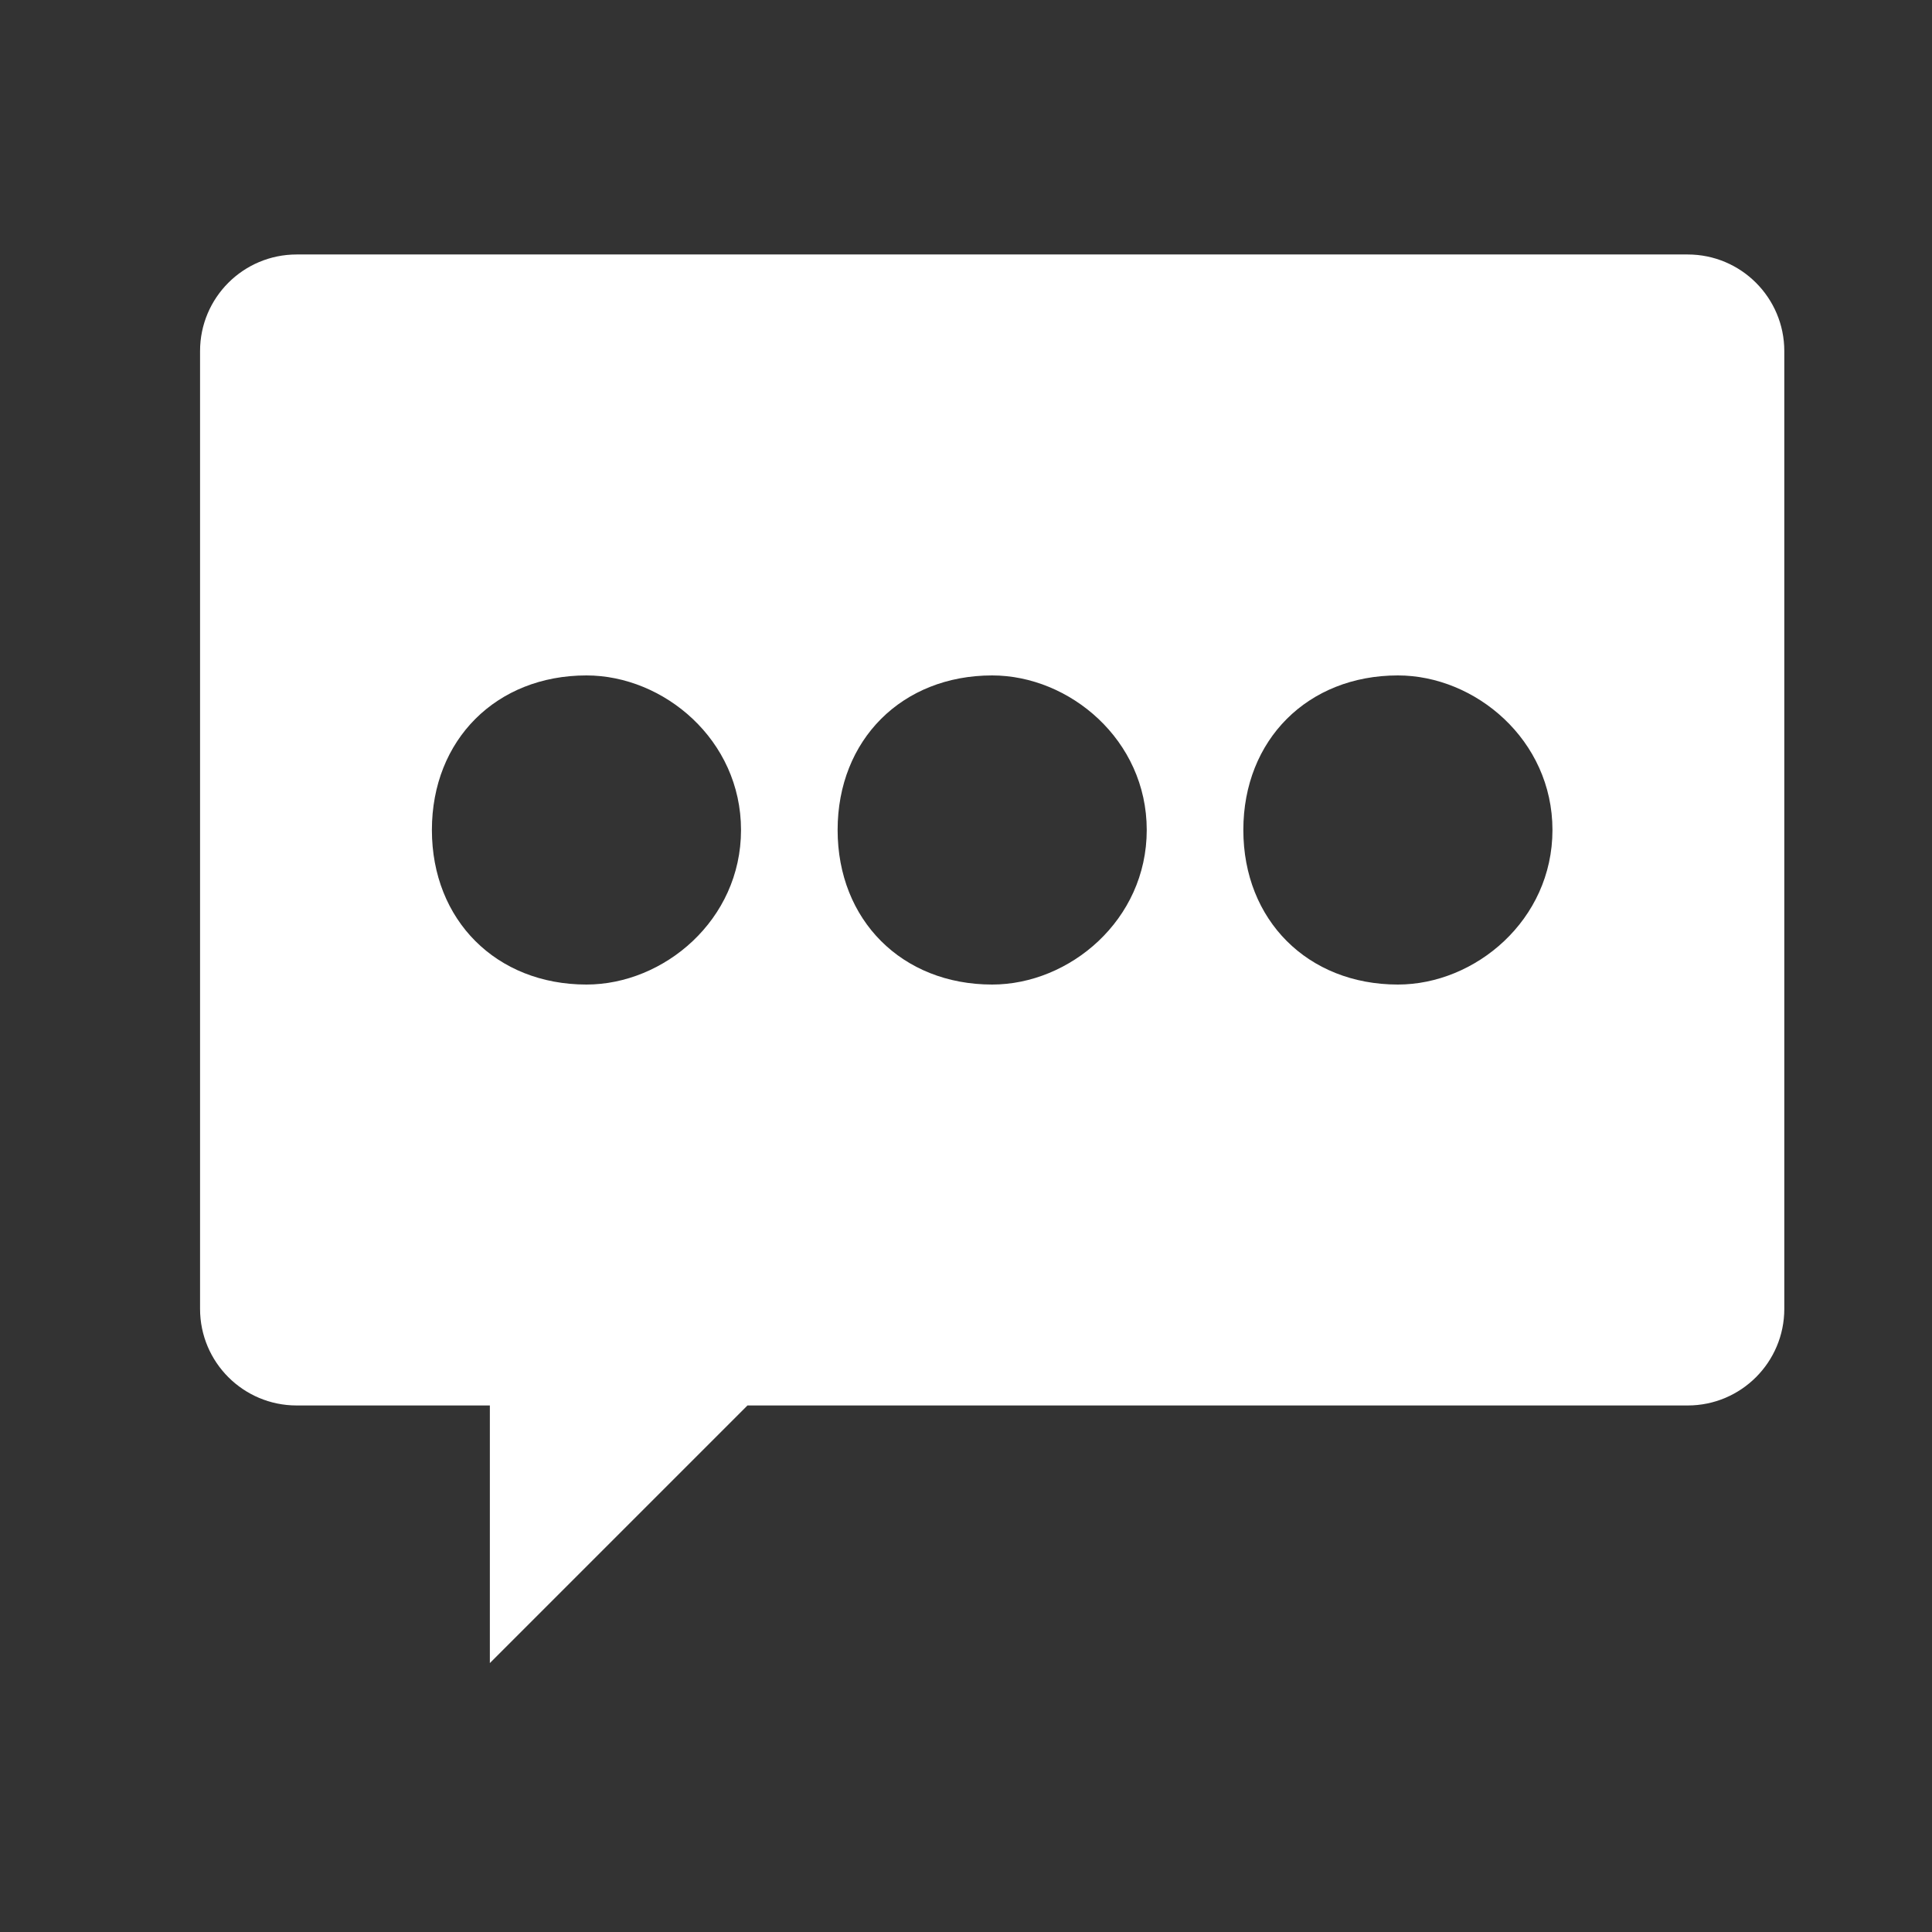
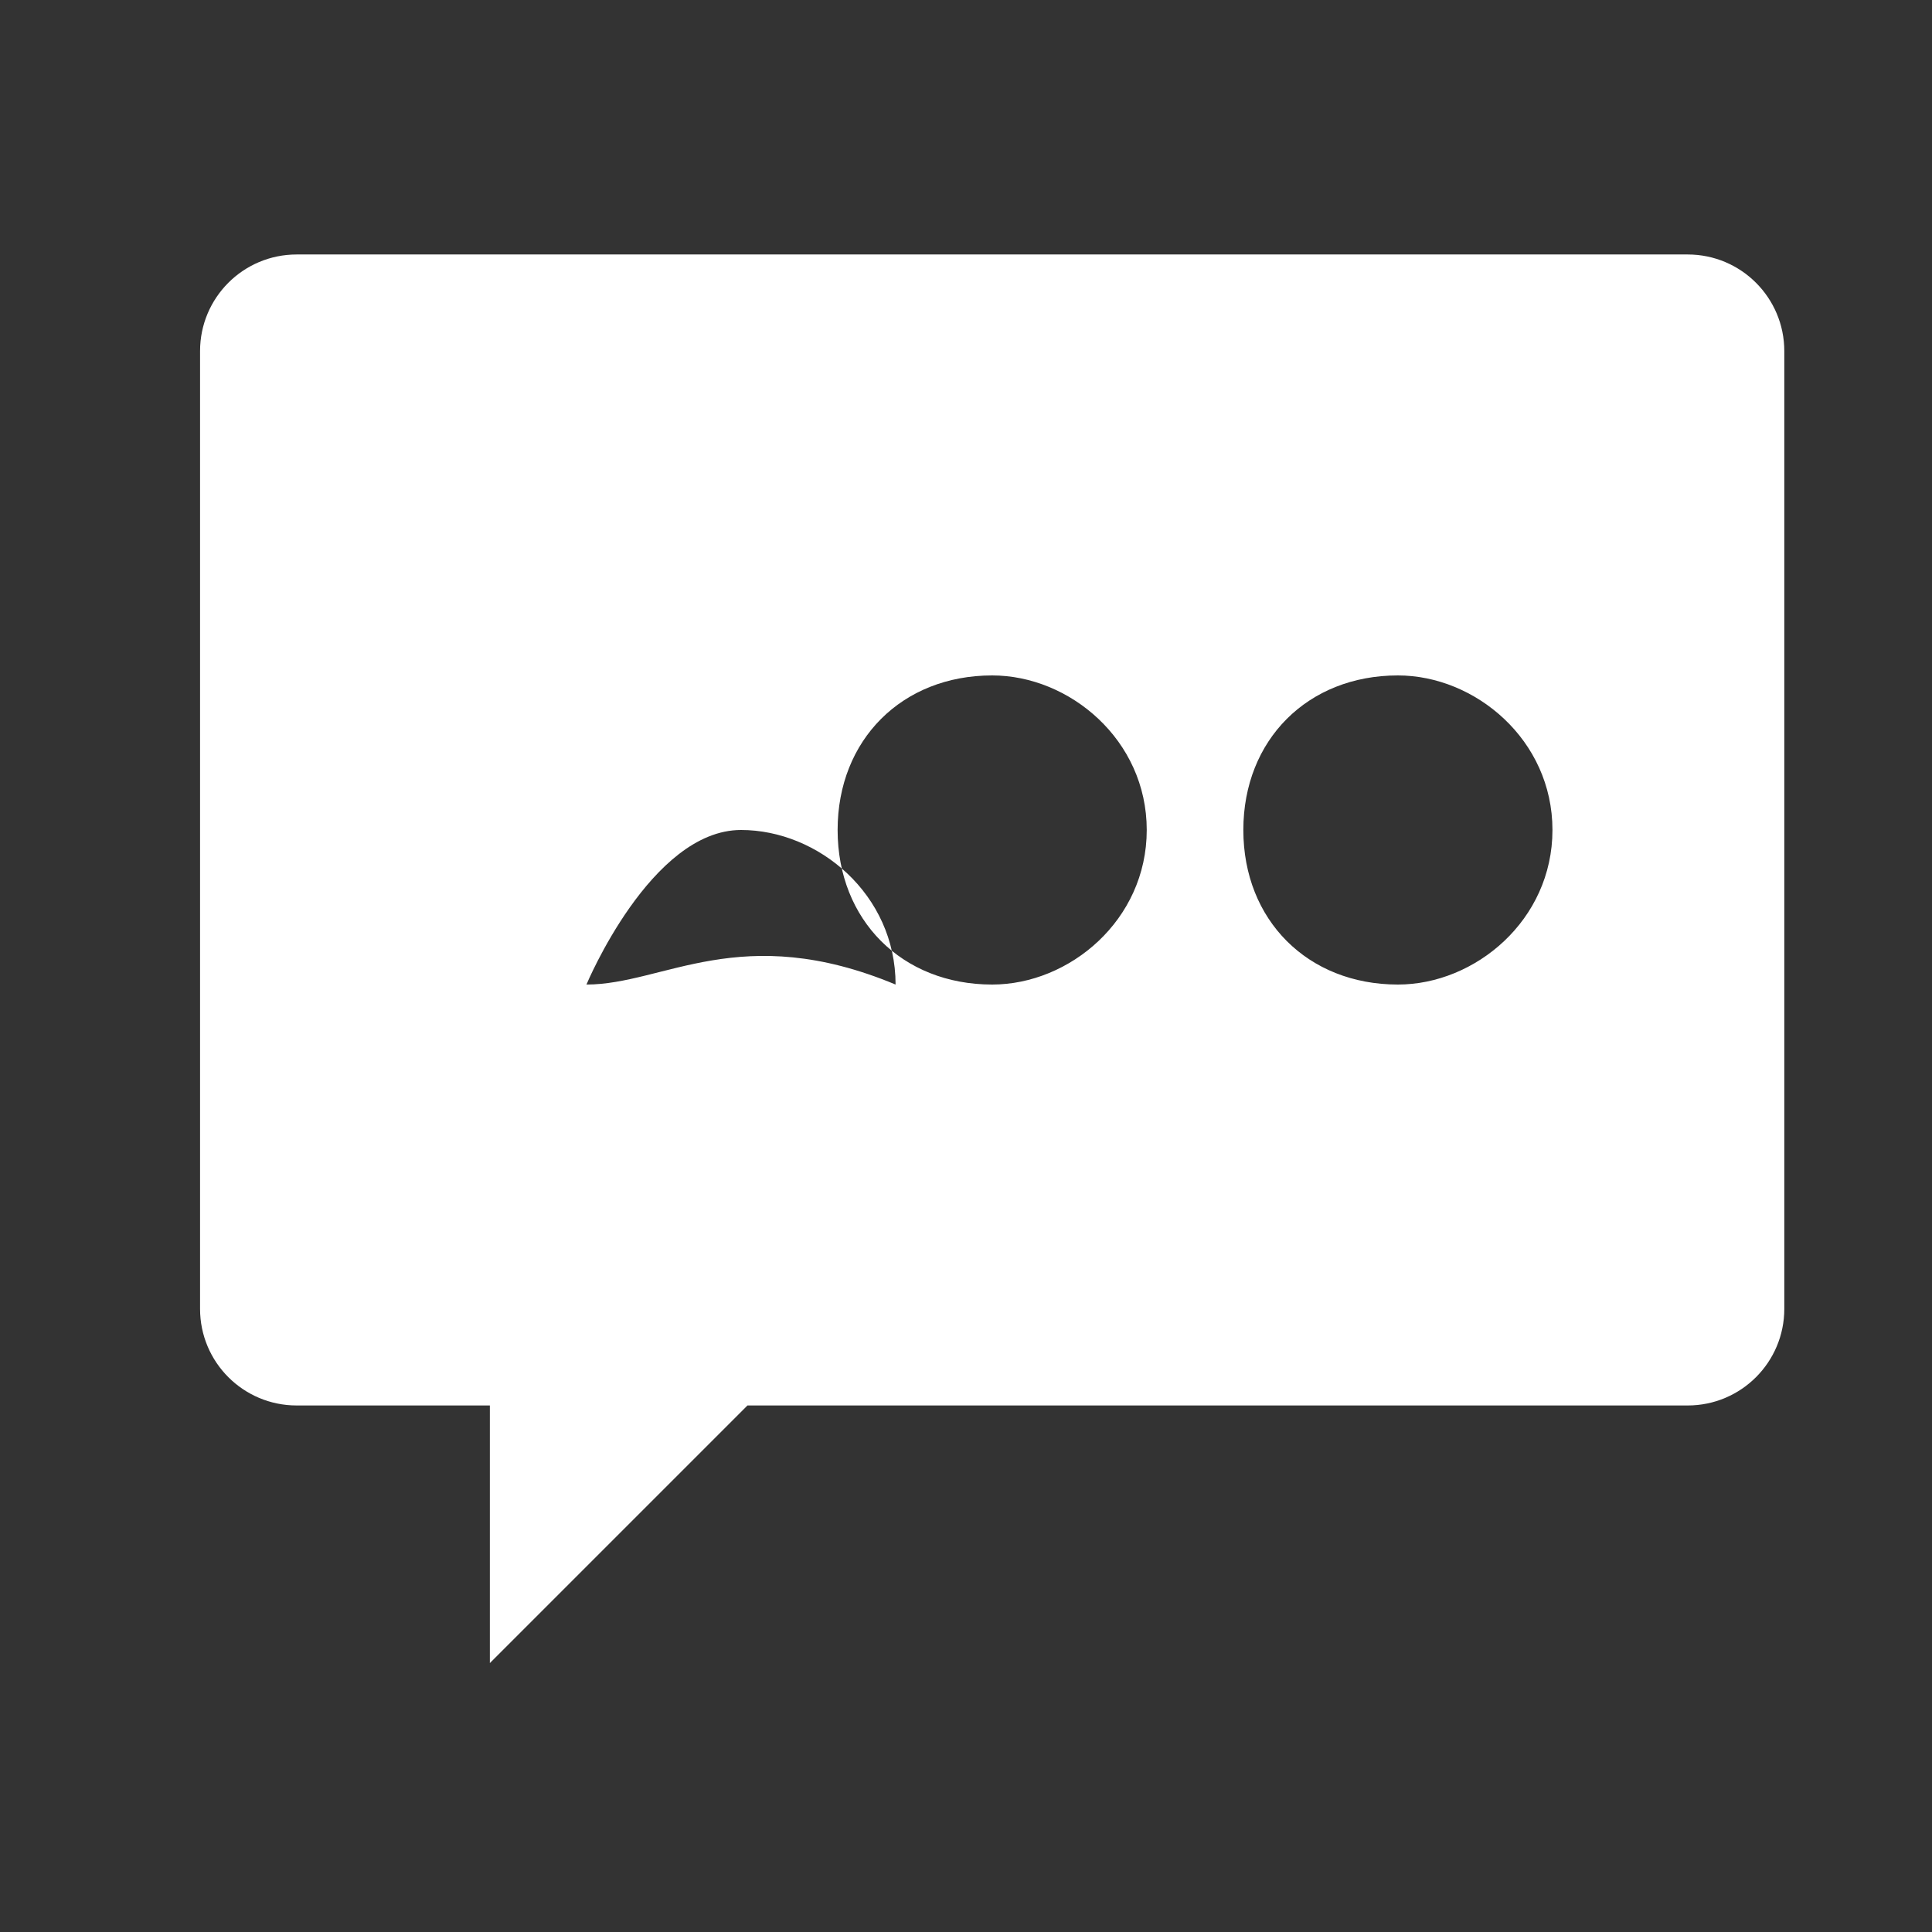
<svg xmlns="http://www.w3.org/2000/svg" version="1.1" id="Layer_1" x="0px" y="0px" viewBox="0 0 60 60" style="enable-background:new 0 0 60 60;" xml:space="preserve">
  <rect x="0" y="0" width="60" height="60" fill="#333333" stroke="none" />
  <style type="text/css">
	.st0{fill:#FFFFFF;}
</style>
-   <path class="st0" d="M52.413,7.903H9.213c-1.657,0-3,1.343-3,3v29.745c0,1.657,1.343,3,3,3h6v8l8-8h29.2  c1.657,0,3-1.343,3-3V10.903C55.413,9.247,54.07,7.903,52.413,7.903z M18.213,30.576  c-2.8,0-4.8-2-4.8-4.8s2-4.8,4.8-4.8c2.4-0,4.8,2,4.8,4.8  C23.013,28.576,20.613,30.576,18.213,30.576z M30.813,30.576c-2.8,0-4.8-2-4.8-4.8  s2-4.8,4.8-4.8c2.4-0,4.8,2,4.8,4.8C35.613,28.576,33.213,30.576,30.813,30.576  z M43.413,30.576c-2.8,0-4.8-2-4.8-4.8s2-4.8,4.8-4.8  c2.4-0,4.8,2,4.8,4.8C48.213,28.576,45.813,30.576,43.413,30.576z" />
+   <path class="st0" d="M52.413,7.903H9.213c-1.657,0-3,1.343-3,3v29.745c0,1.657,1.343,3,3,3h6v8l8-8h29.2  c1.657,0,3-1.343,3-3V10.903C55.413,9.247,54.07,7.903,52.413,7.903z M18.213,30.576  s2-4.8,4.8-4.8c2.4-0,4.8,2,4.8,4.8  C23.013,28.576,20.613,30.576,18.213,30.576z M30.813,30.576c-2.8,0-4.8-2-4.8-4.8  s2-4.8,4.8-4.8c2.4-0,4.8,2,4.8,4.8C35.613,28.576,33.213,30.576,30.813,30.576  z M43.413,30.576c-2.8,0-4.8-2-4.8-4.8s2-4.8,4.8-4.8  c2.4-0,4.8,2,4.8,4.8C48.213,28.576,45.813,30.576,43.413,30.576z" />
</svg>